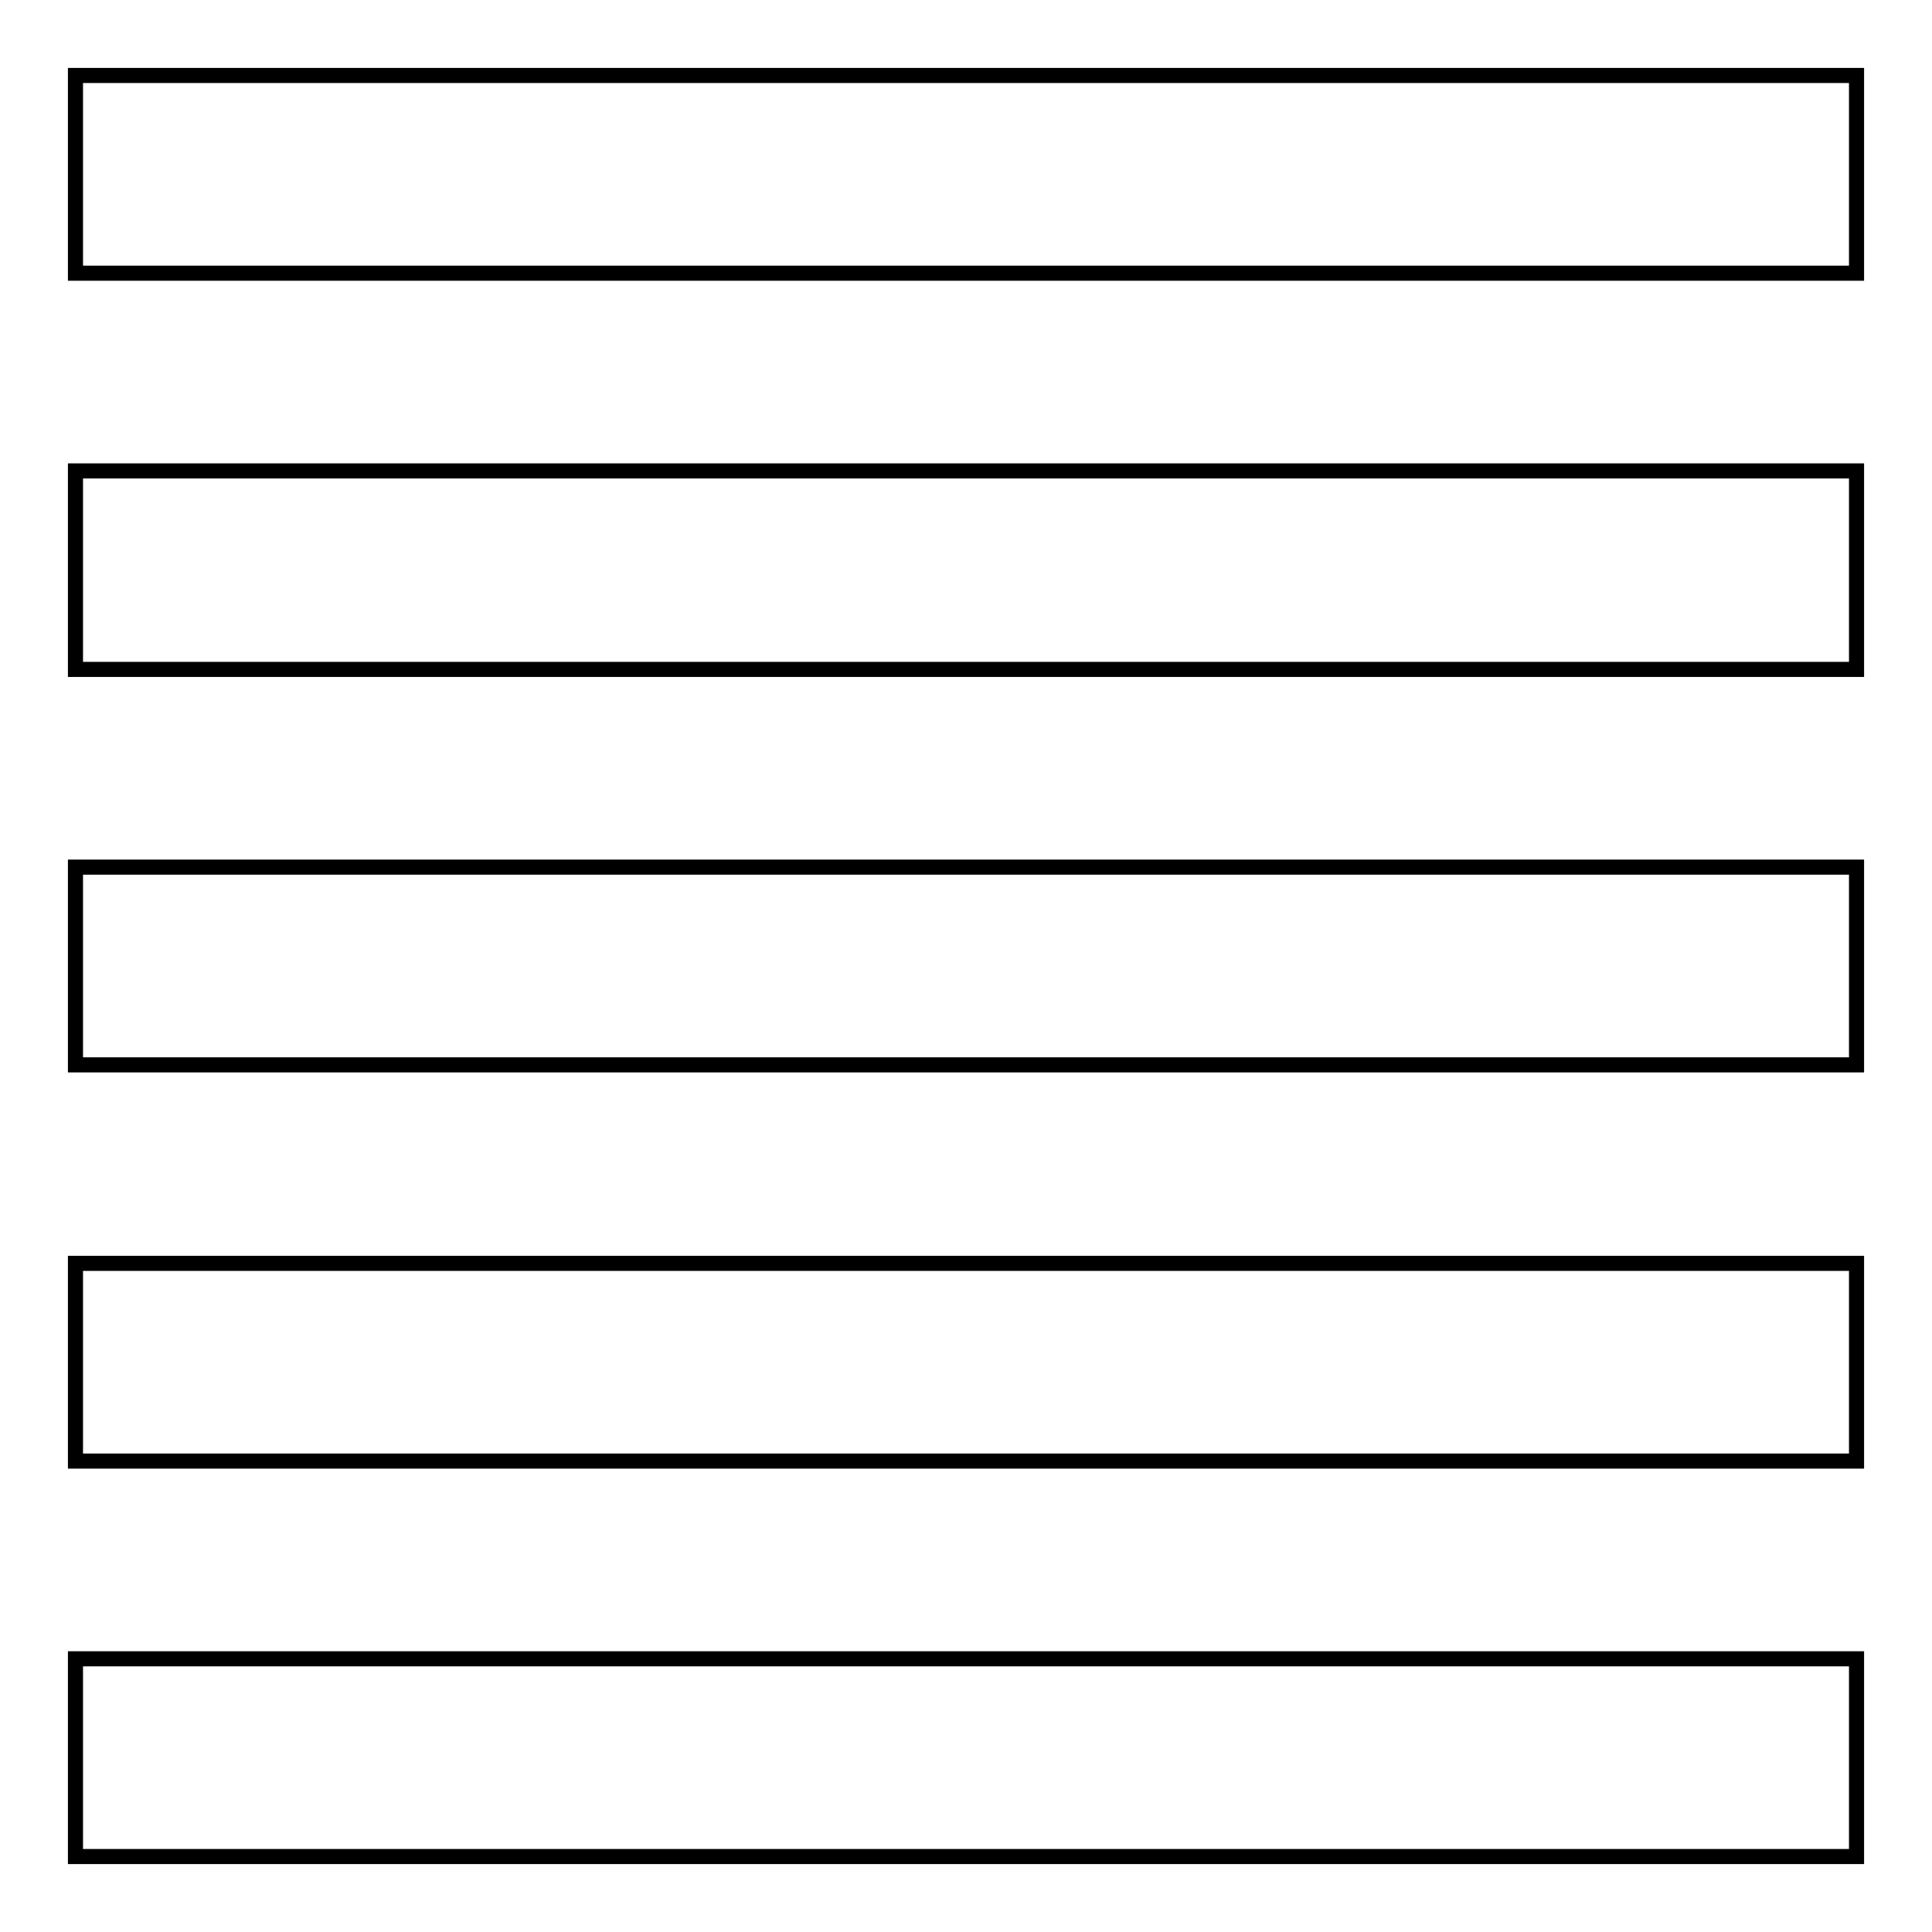
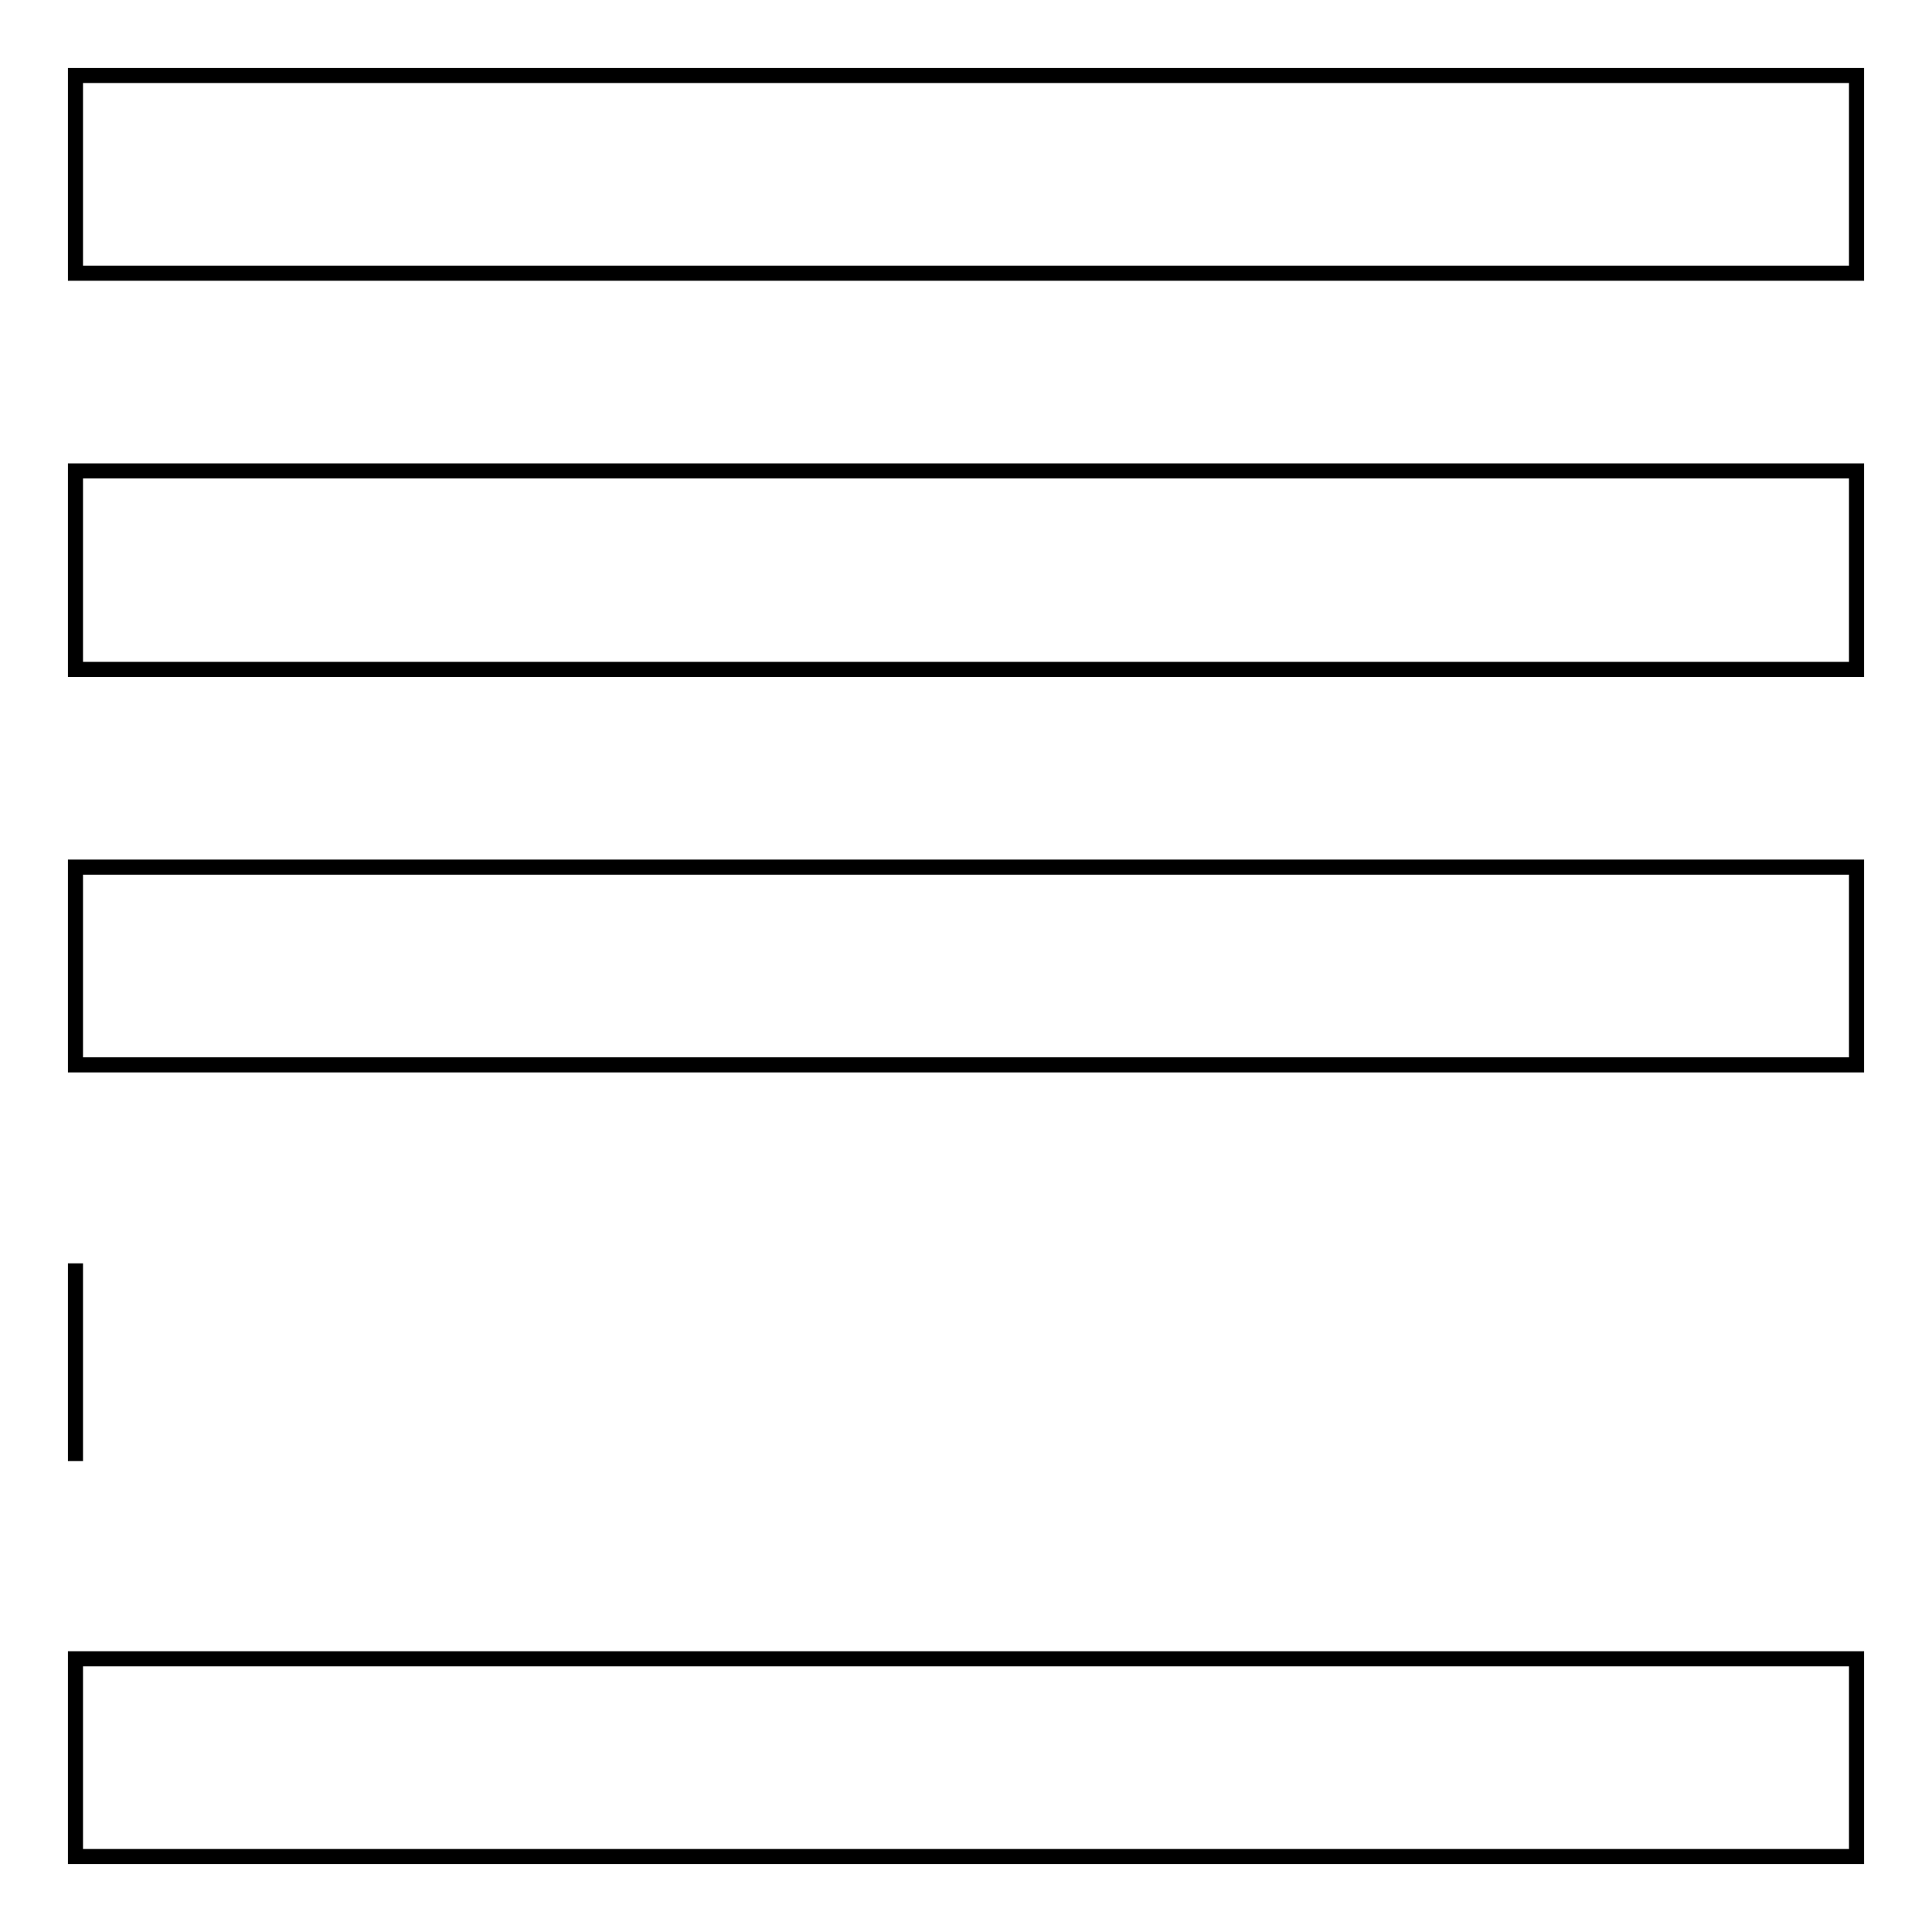
<svg xmlns="http://www.w3.org/2000/svg" version="1.1" x="0px" y="0px" viewBox="0 0 256 256" enable-background="new 0 0 256 256" xml:space="preserve">
  <g>
-     <path stroke-width="2" fill-opacity="0" stroke="#000000" d="M10,246h236v-26.2H10V246z M10,193.6h236v-26.2H10V193.6z M10,141.1h236v-26.2H10V141.1z M10,88.7h236V62.4 H10V88.7z M10,10v26.2h236V10H10z" />
+     <path stroke-width="2" fill-opacity="0" stroke="#000000" d="M10,246h236v-26.2H10V246z M10,193.6v-26.2H10V193.6z M10,141.1h236v-26.2H10V141.1z M10,88.7h236V62.4 H10V88.7z M10,10v26.2h236V10H10z" />
  </g>
</svg>